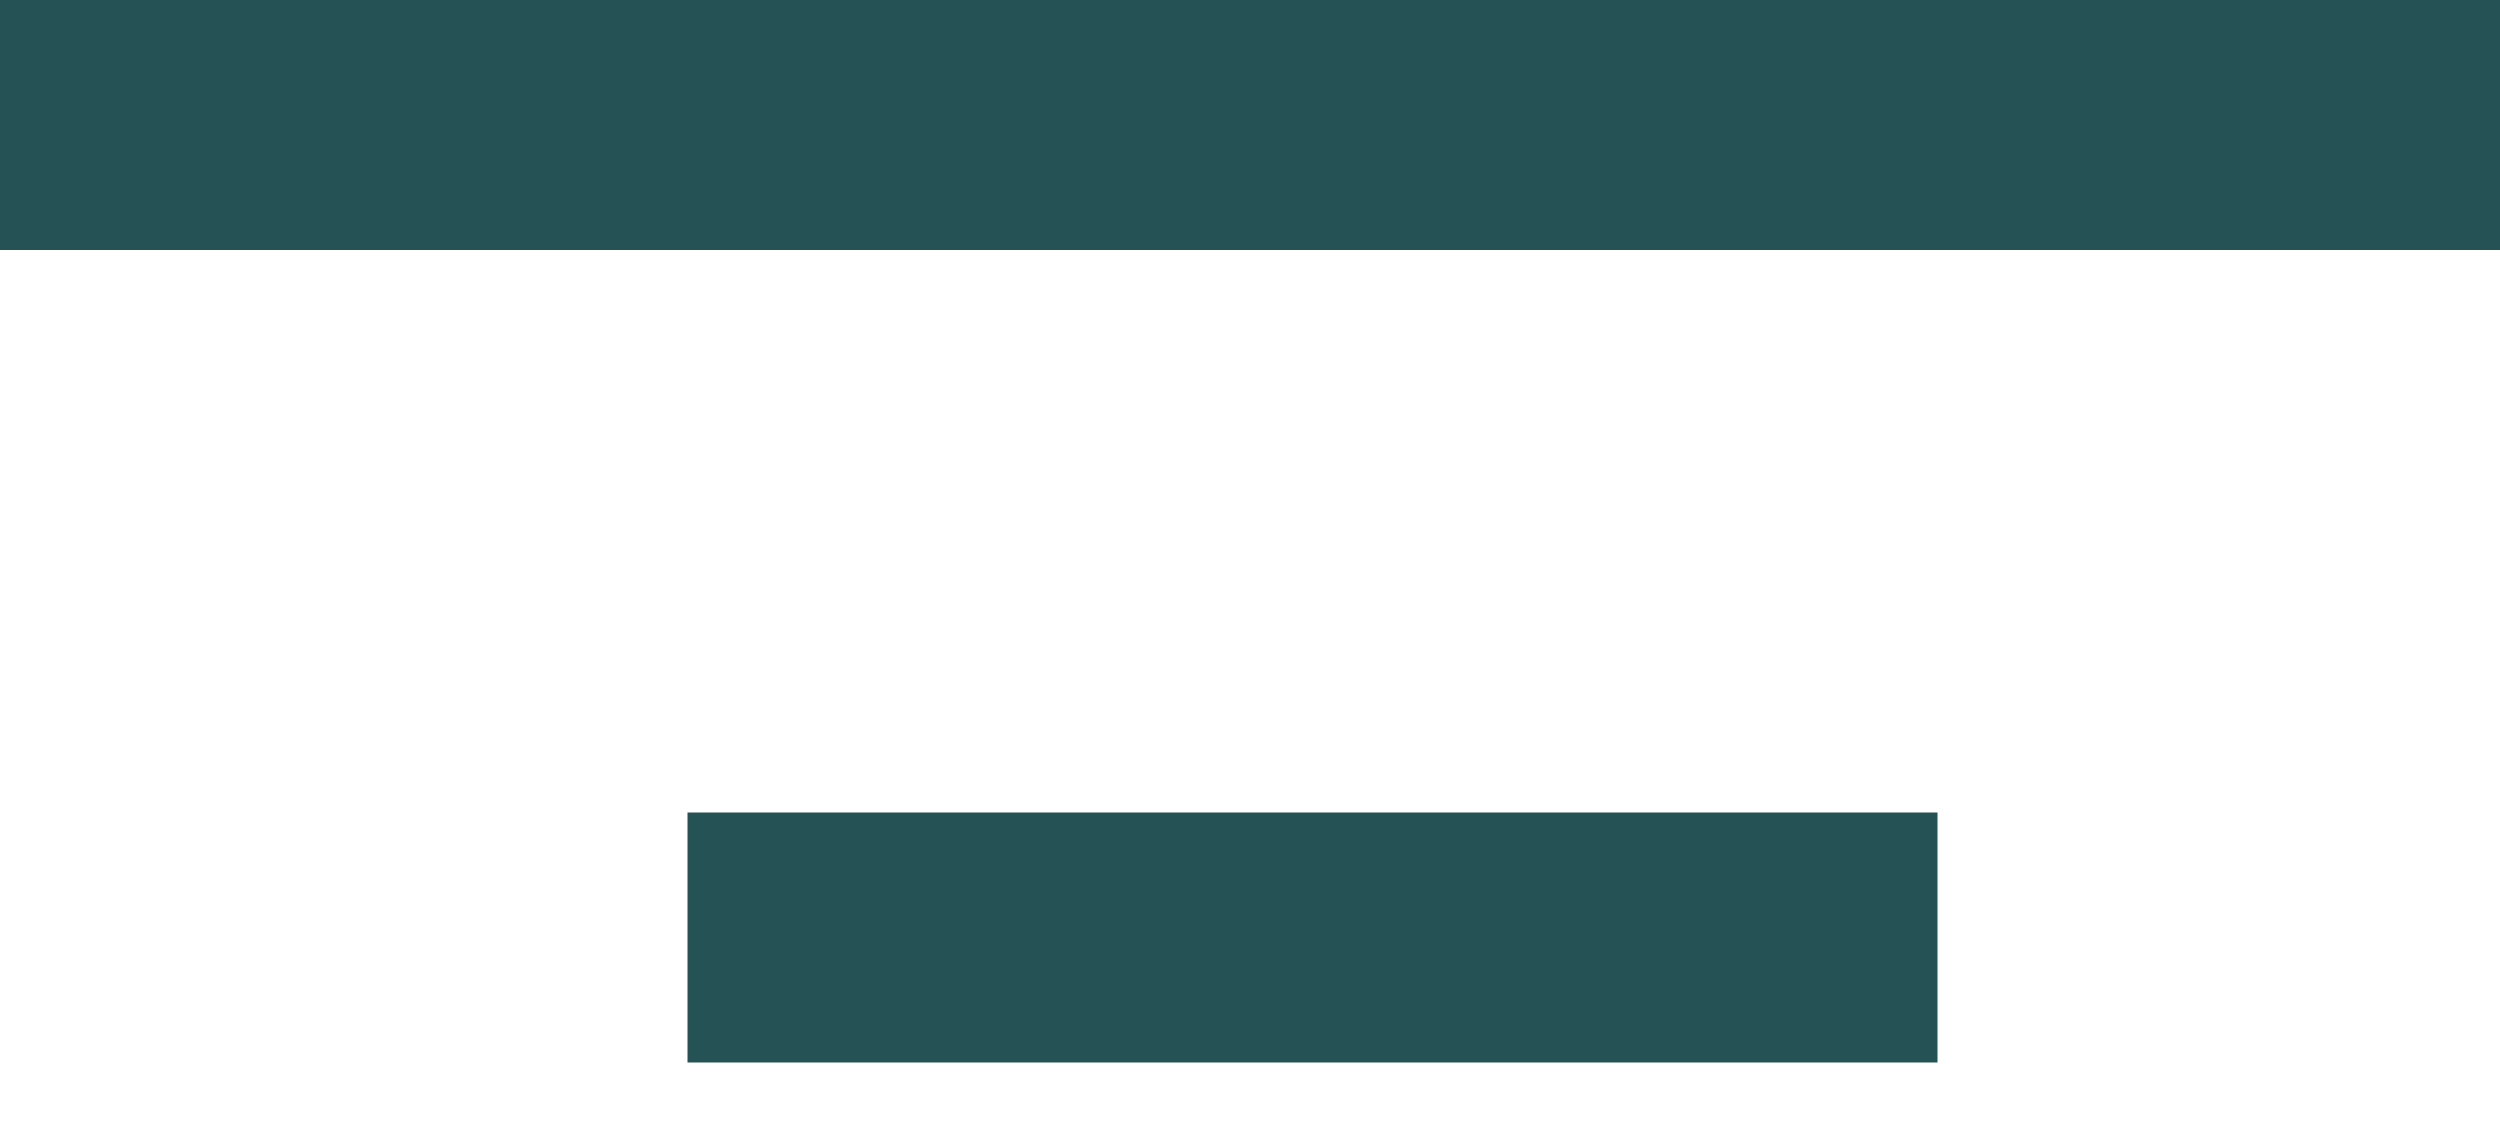
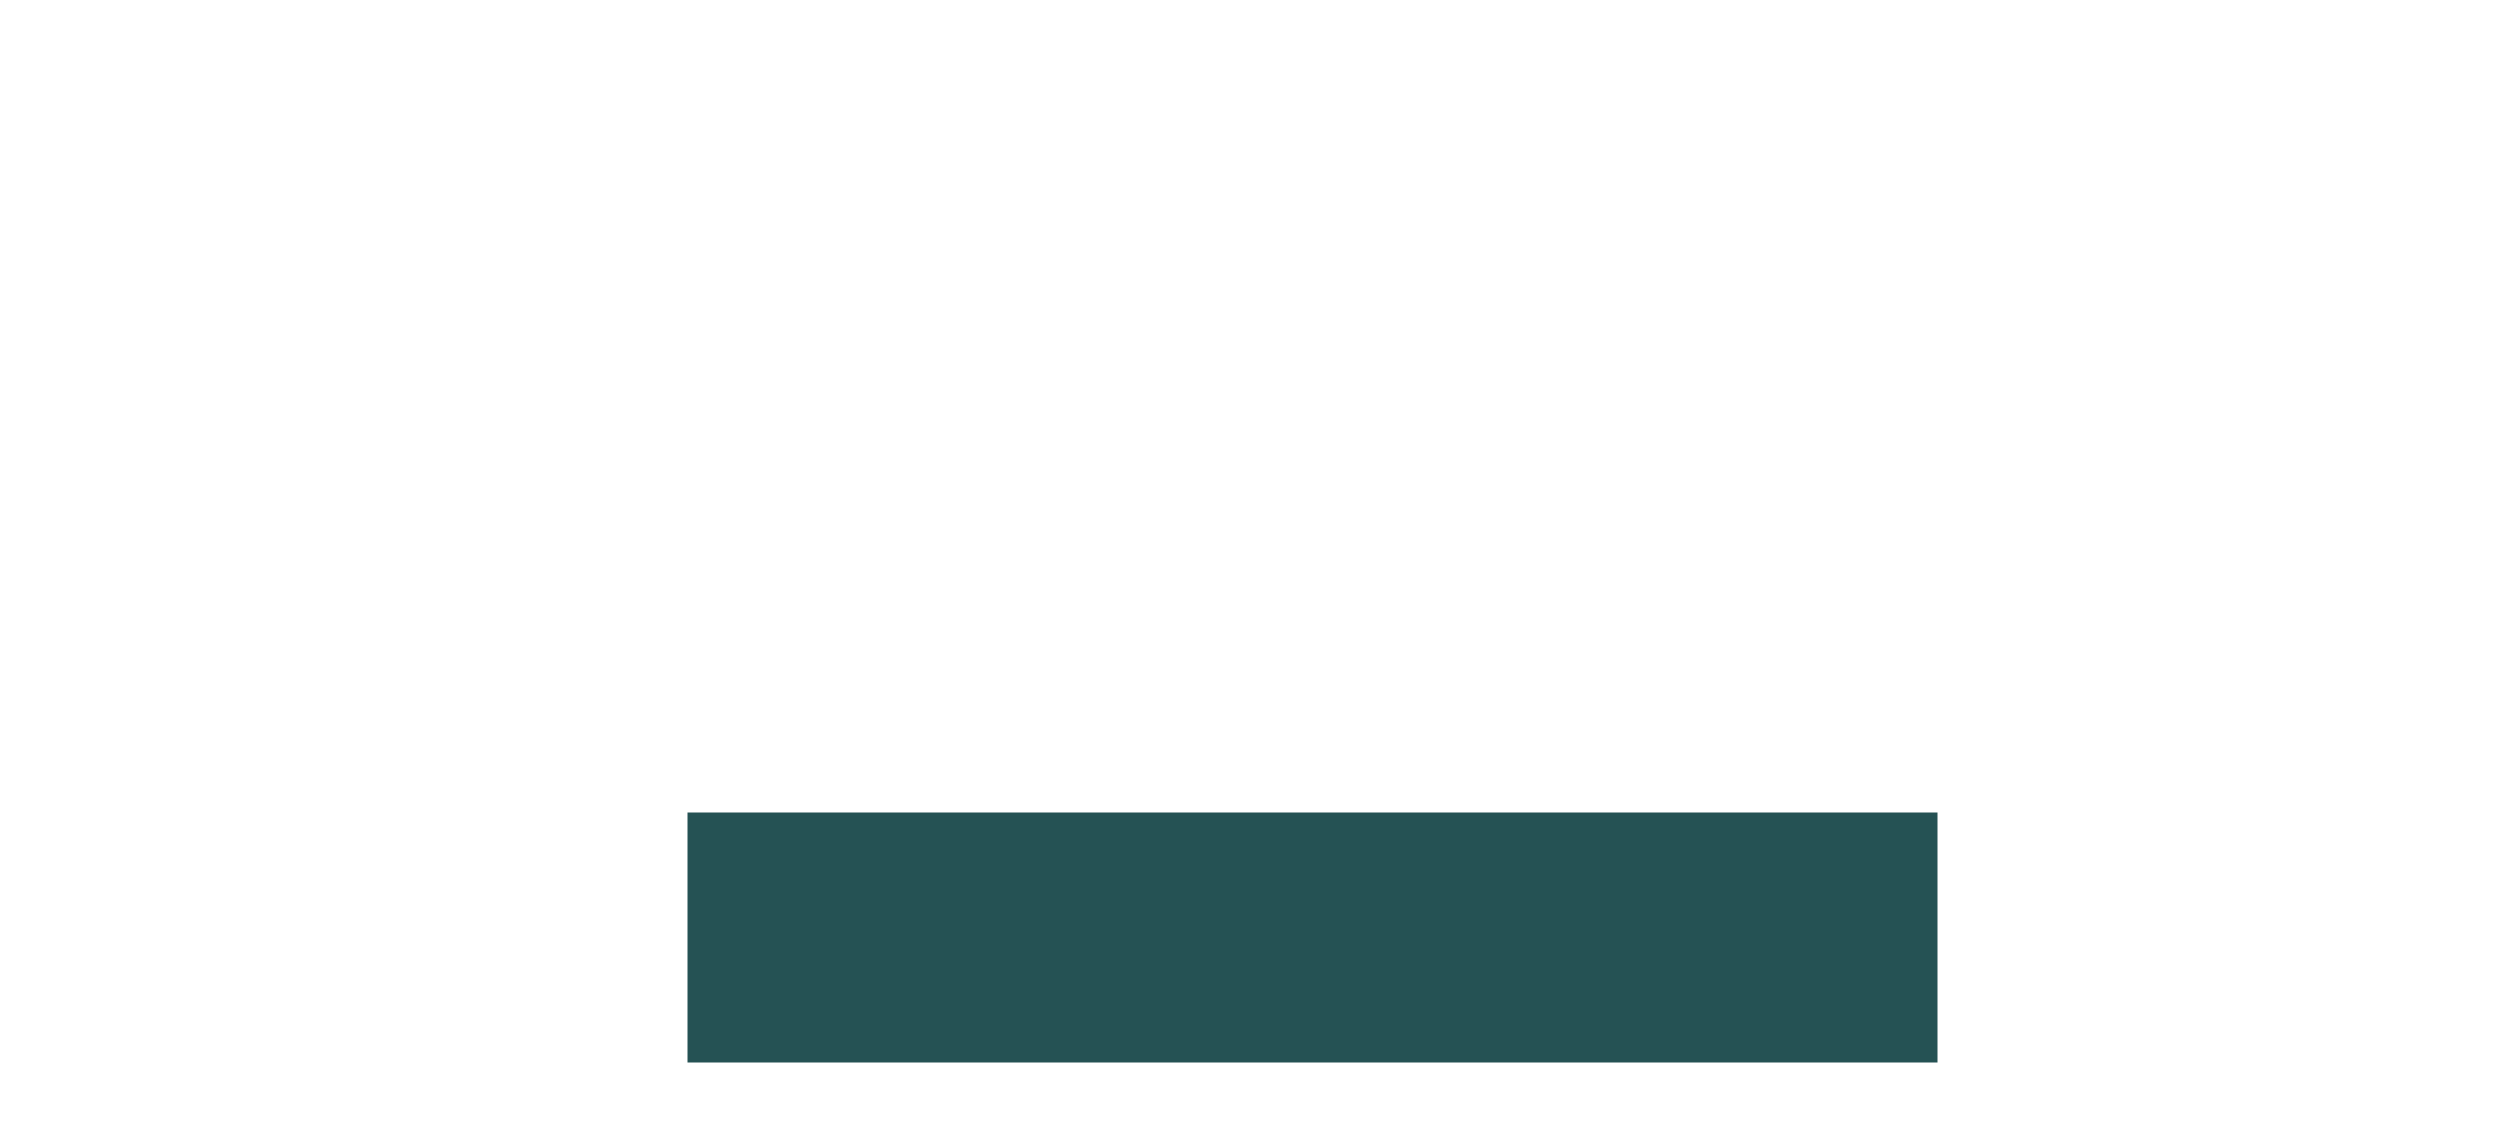
<svg xmlns="http://www.w3.org/2000/svg" width="20" height="9" viewBox="0 0 20 9" fill="none">
-   <path d="M0 1H20" stroke="#255254" stroke-width="2" />
  <path d="M5.5 7.5H15.5" stroke="#255254" stroke-width="2" />
</svg>